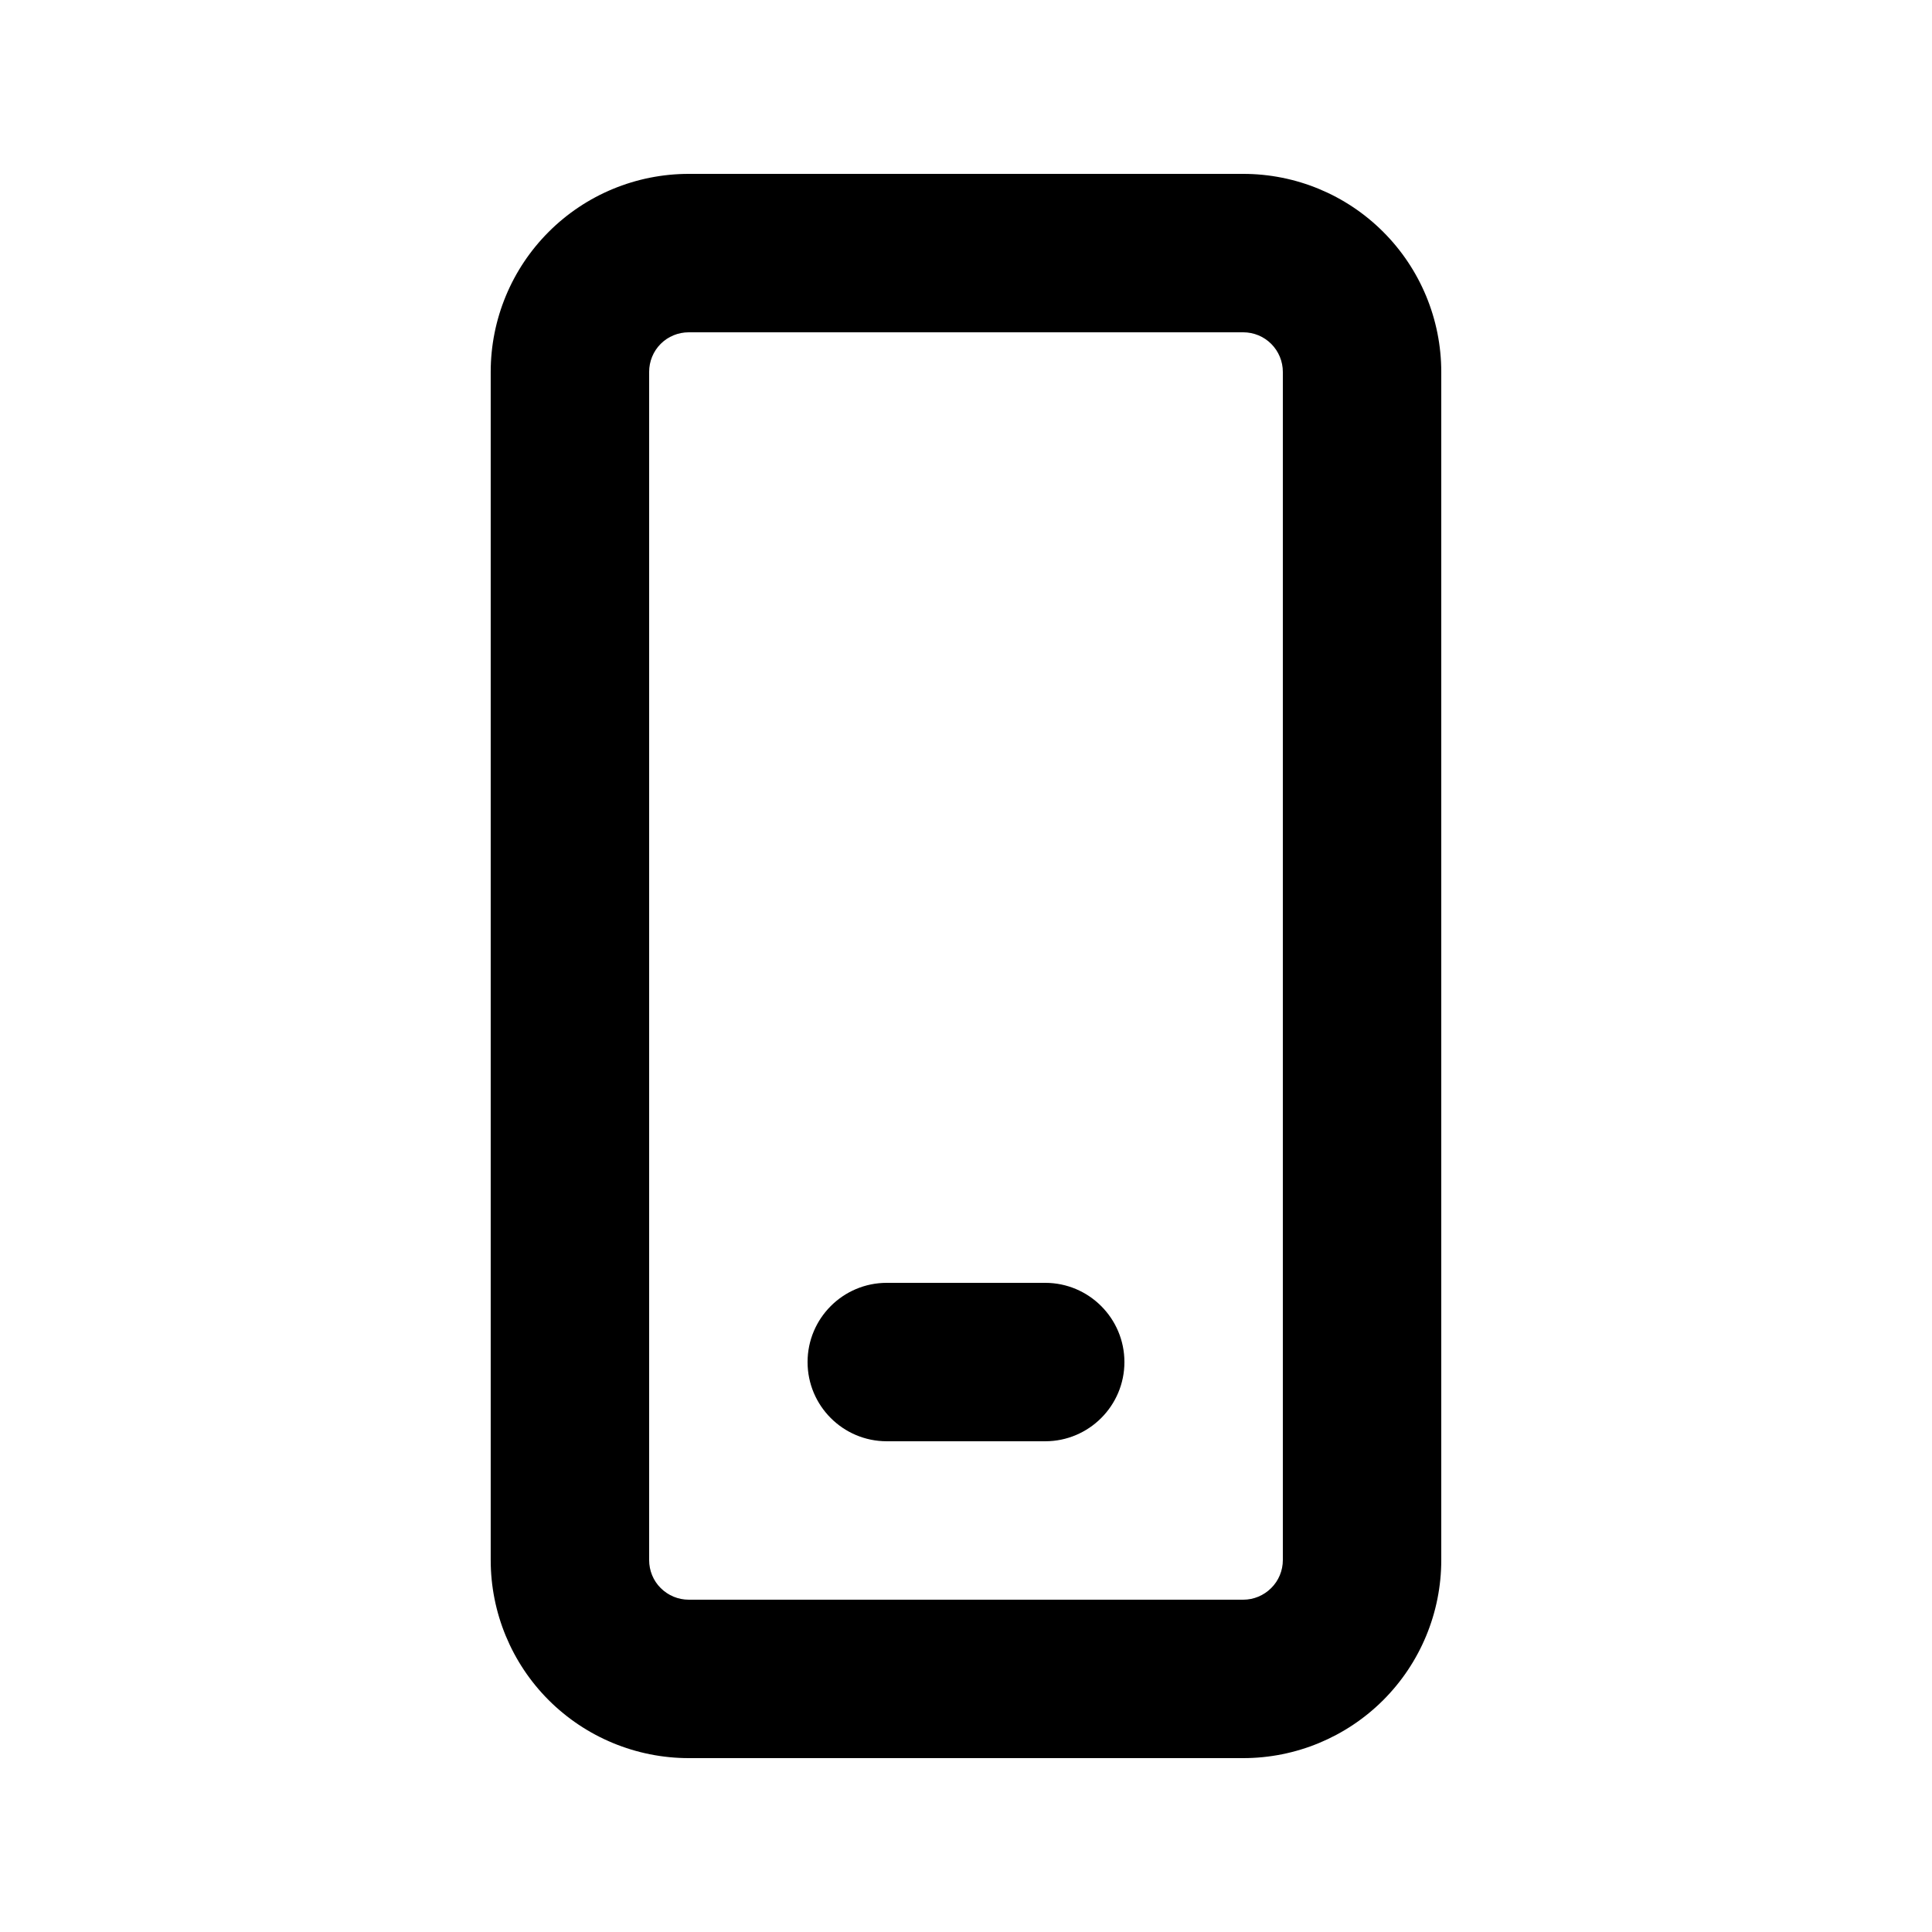
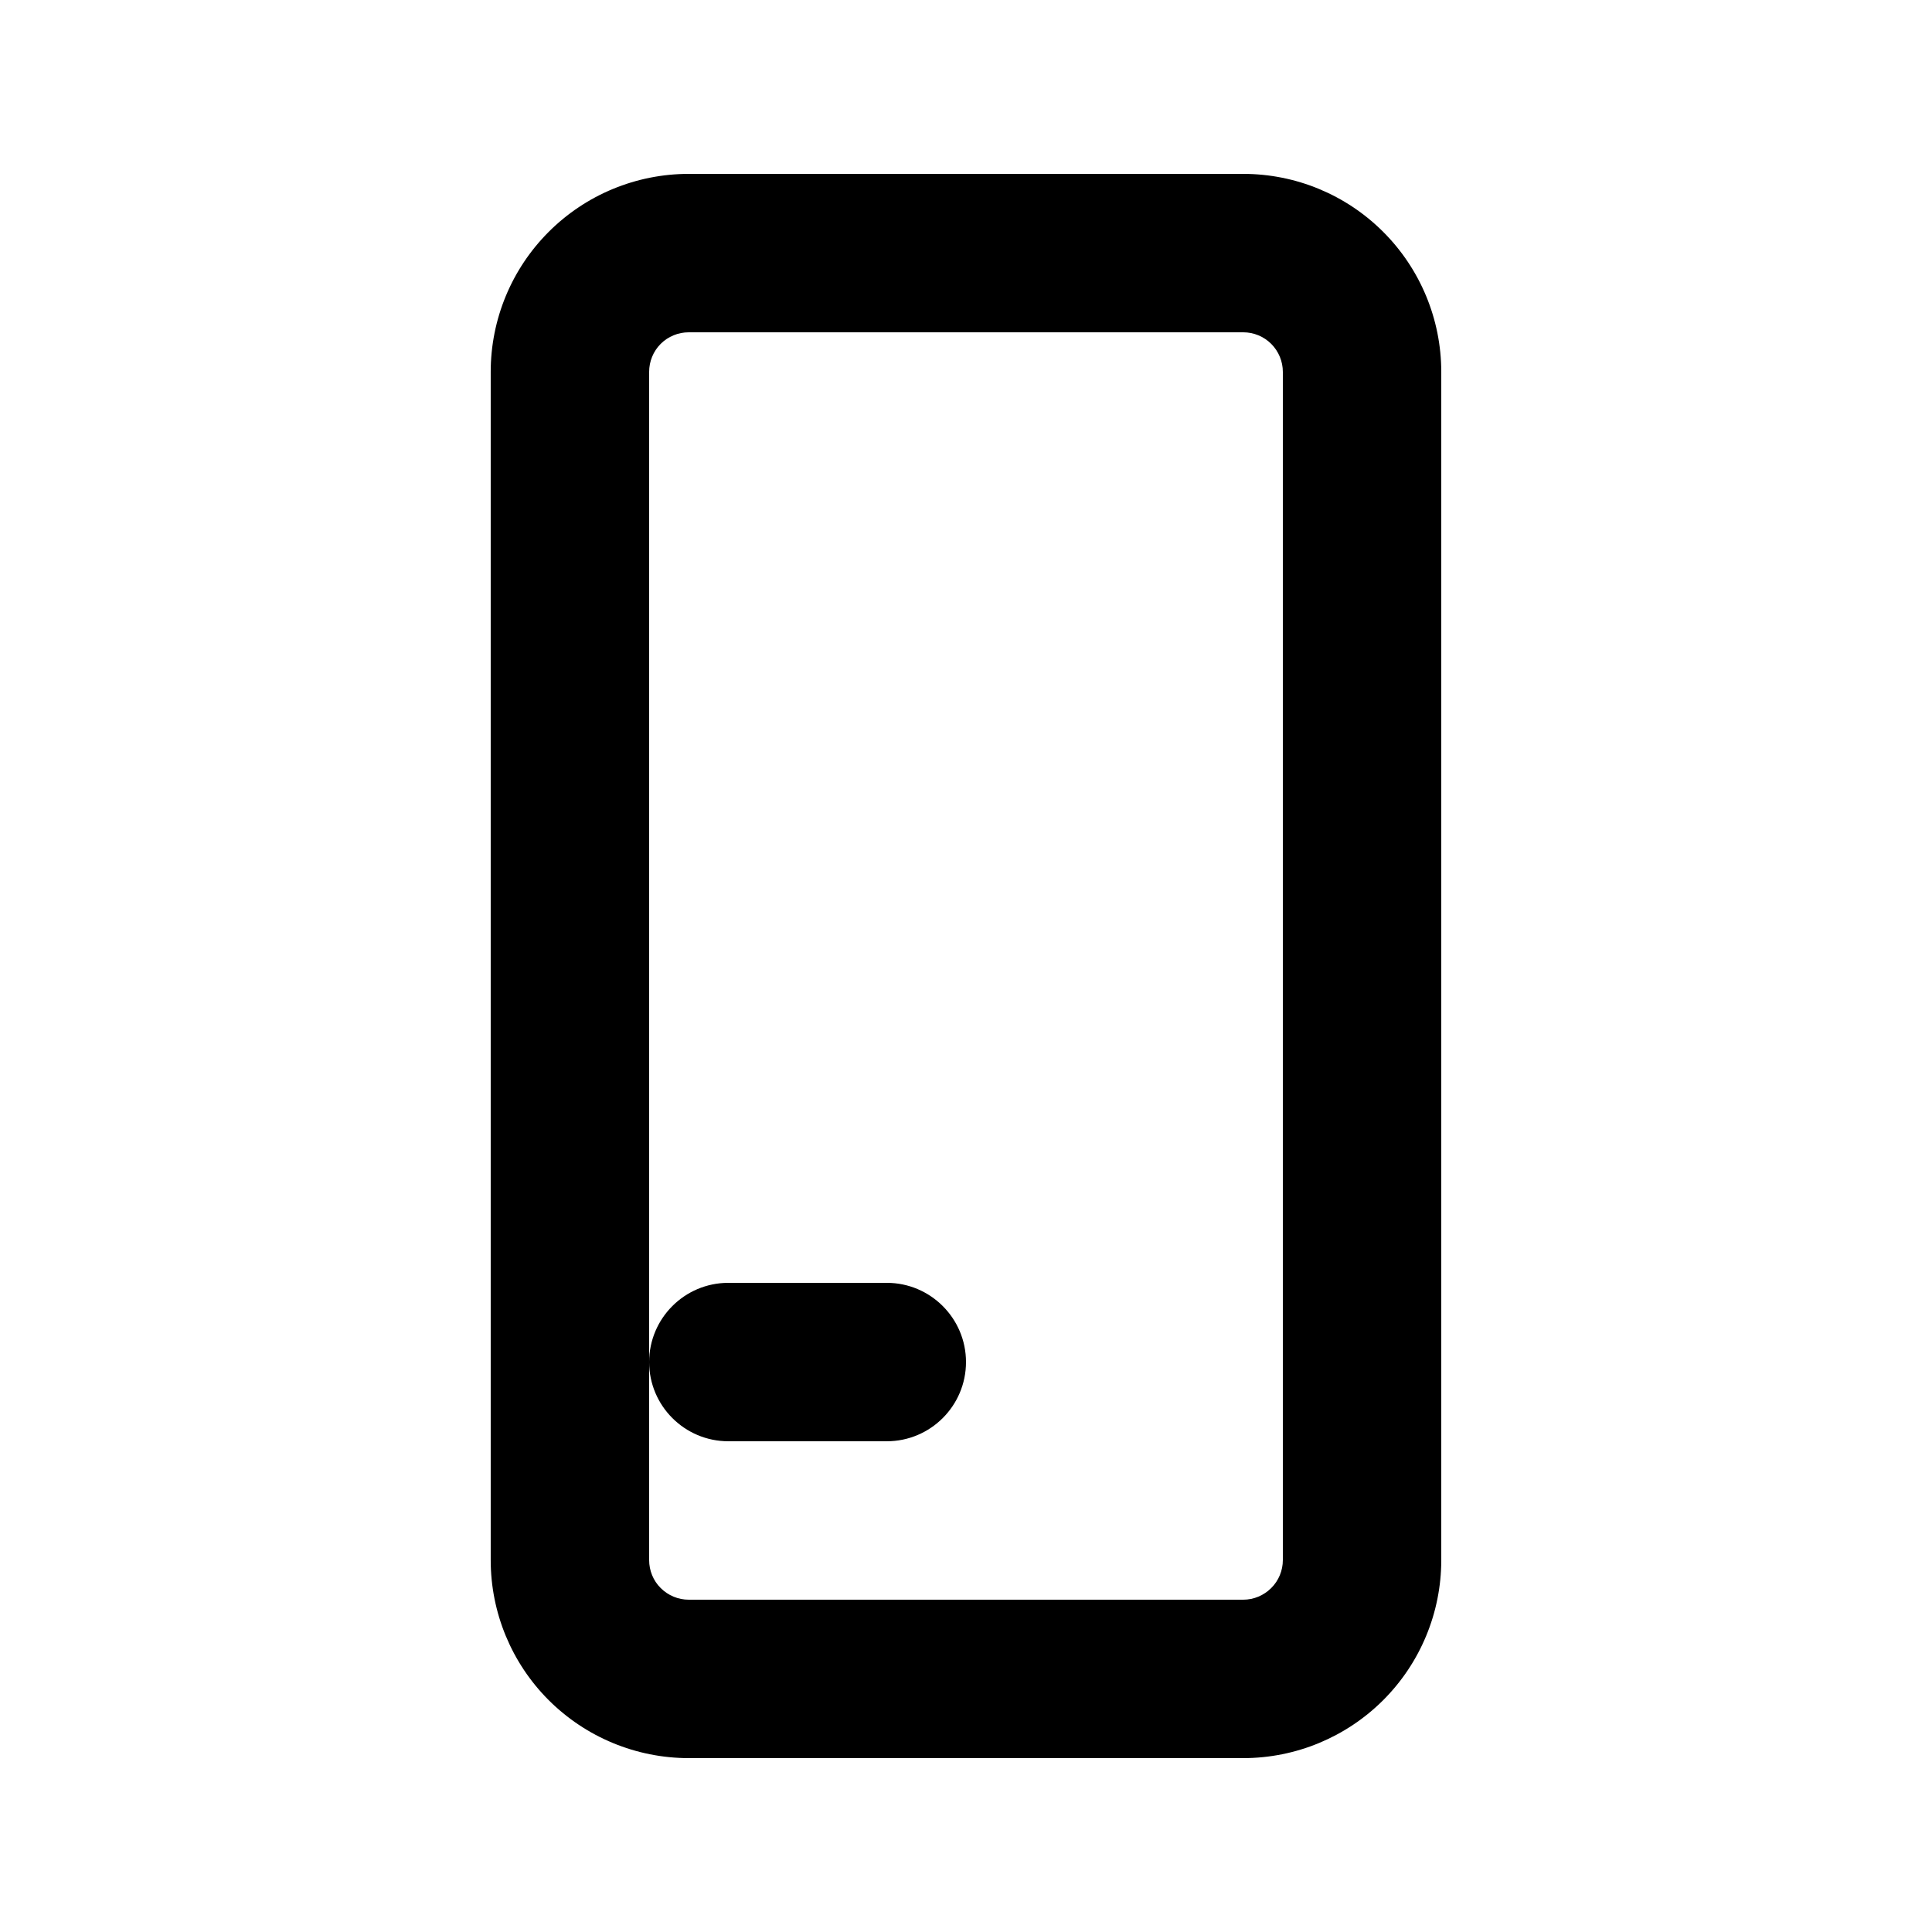
<svg xmlns="http://www.w3.org/2000/svg" fill="#000000" width="800px" height="800px" version="1.1" viewBox="144 144 512 512">
-   <path d="m525.95 242.56c0-13.918-5.539-27.27-15.387-37.113-9.844-9.848-23.176-15.367-37.09-15.367h-146.95c-13.918 0-27.27 5.519-37.113 15.367-9.848 9.844-15.367 23.195-15.367 37.113v314.88c0 13.918 5.519 27.27 15.367 37.117 9.844 9.824 23.195 15.363 37.113 15.363h146.95c13.914 0 27.246-5.539 37.09-15.363 9.848-9.848 15.387-23.199 15.387-37.117v-314.88zm-41.984 0v314.88c0 2.773-1.109 5.461-3.082 7.41-1.977 1.977-4.641 3.086-7.41 3.086h-146.95c-2.793 0-5.461-1.109-7.434-3.086-1.973-1.949-3.062-4.637-3.062-7.41v-314.88c0-2.793 1.09-5.457 3.062-7.434 1.973-1.973 4.641-3.062 7.434-3.062h146.95c2.769 0 5.434 1.09 7.41 3.062 1.973 1.977 3.082 4.641 3.082 7.434zm-104.96 283.39h41.984c11.566 0 20.992-9.402 20.992-20.992 0-11.586-9.426-20.992-20.992-20.992h-41.984c-11.59 0-20.992 9.406-20.992 20.992 0 11.59 9.402 20.992 20.992 20.992z" fill-rule="evenodd" />
+   <path d="m525.95 242.56c0-13.918-5.539-27.27-15.387-37.113-9.844-9.848-23.176-15.367-37.09-15.367h-146.95c-13.918 0-27.27 5.519-37.113 15.367-9.848 9.844-15.367 23.195-15.367 37.113v314.88c0 13.918 5.519 27.27 15.367 37.117 9.844 9.824 23.195 15.363 37.113 15.363h146.95c13.914 0 27.246-5.539 37.09-15.363 9.848-9.848 15.387-23.199 15.387-37.117v-314.88zm-41.984 0v314.88c0 2.773-1.109 5.461-3.082 7.41-1.977 1.977-4.641 3.086-7.41 3.086h-146.95c-2.793 0-5.461-1.109-7.434-3.086-1.973-1.949-3.062-4.637-3.062-7.41v-314.88c0-2.793 1.09-5.457 3.062-7.434 1.973-1.973 4.641-3.062 7.434-3.062h146.95c2.769 0 5.434 1.09 7.41 3.062 1.973 1.977 3.082 4.641 3.082 7.434zm-104.96 283.39c11.566 0 20.992-9.402 20.992-20.992 0-11.586-9.426-20.992-20.992-20.992h-41.984c-11.59 0-20.992 9.406-20.992 20.992 0 11.59 9.402 20.992 20.992 20.992z" fill-rule="evenodd" />
</svg>